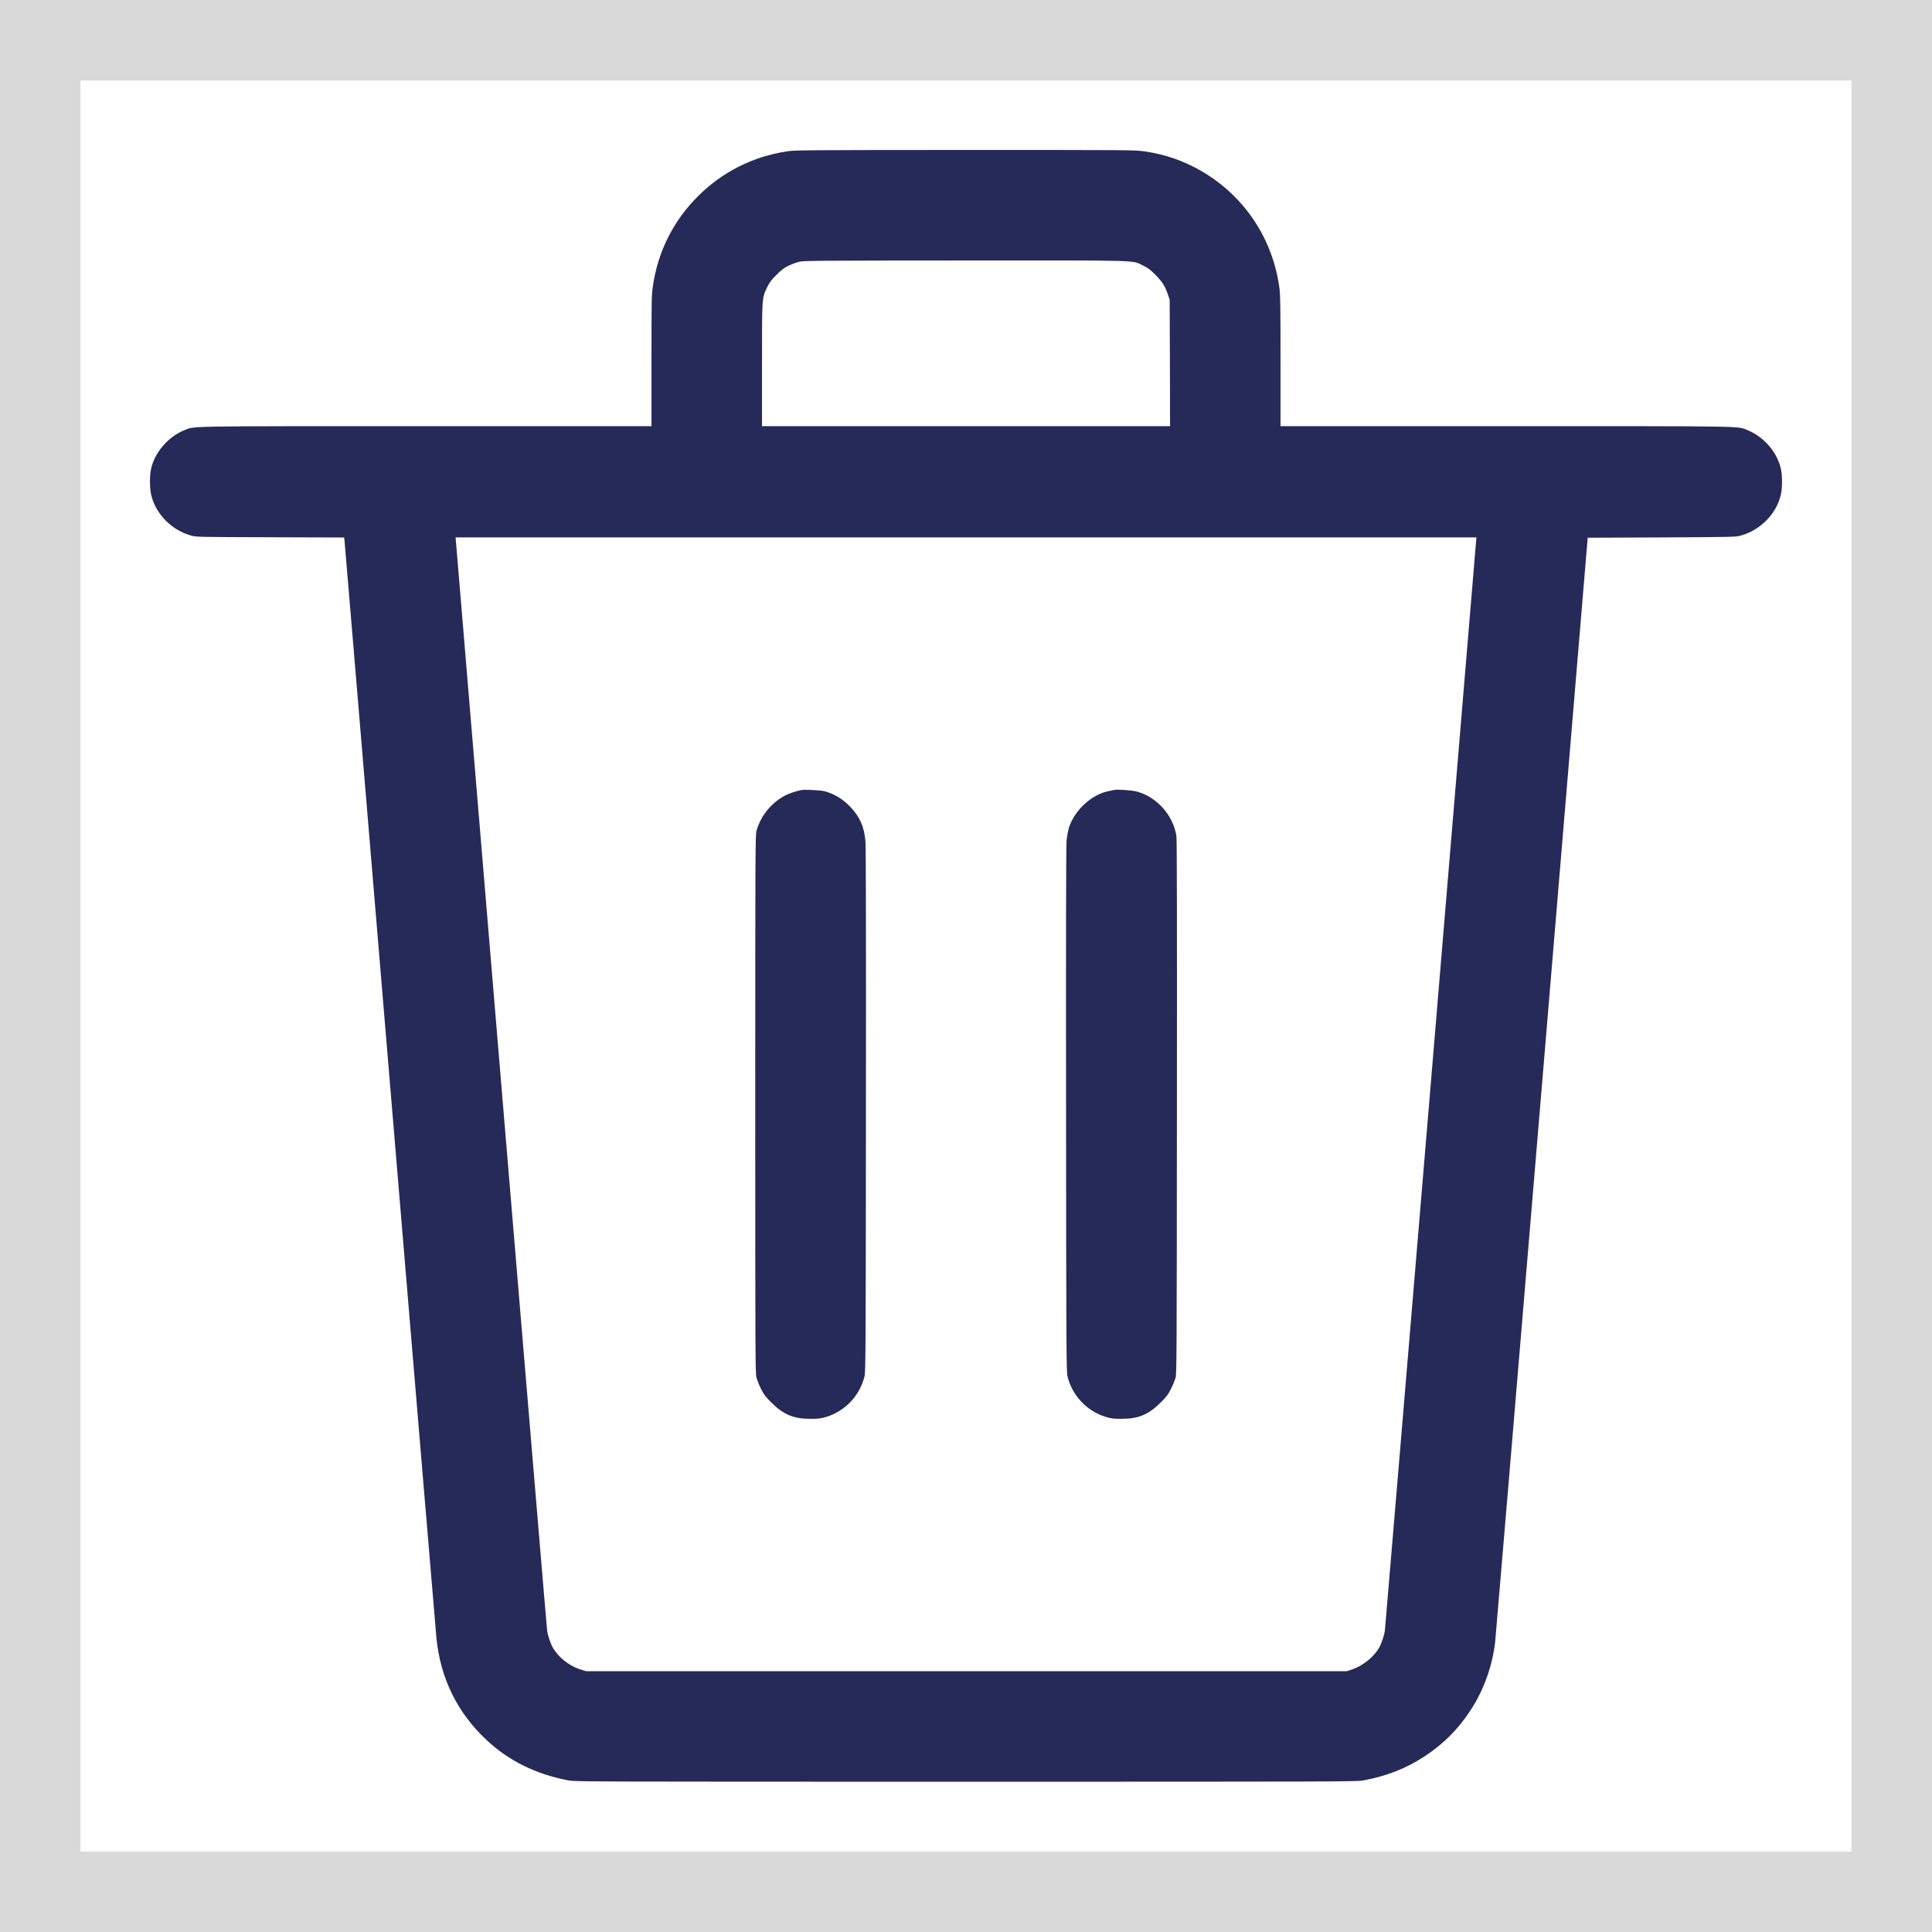
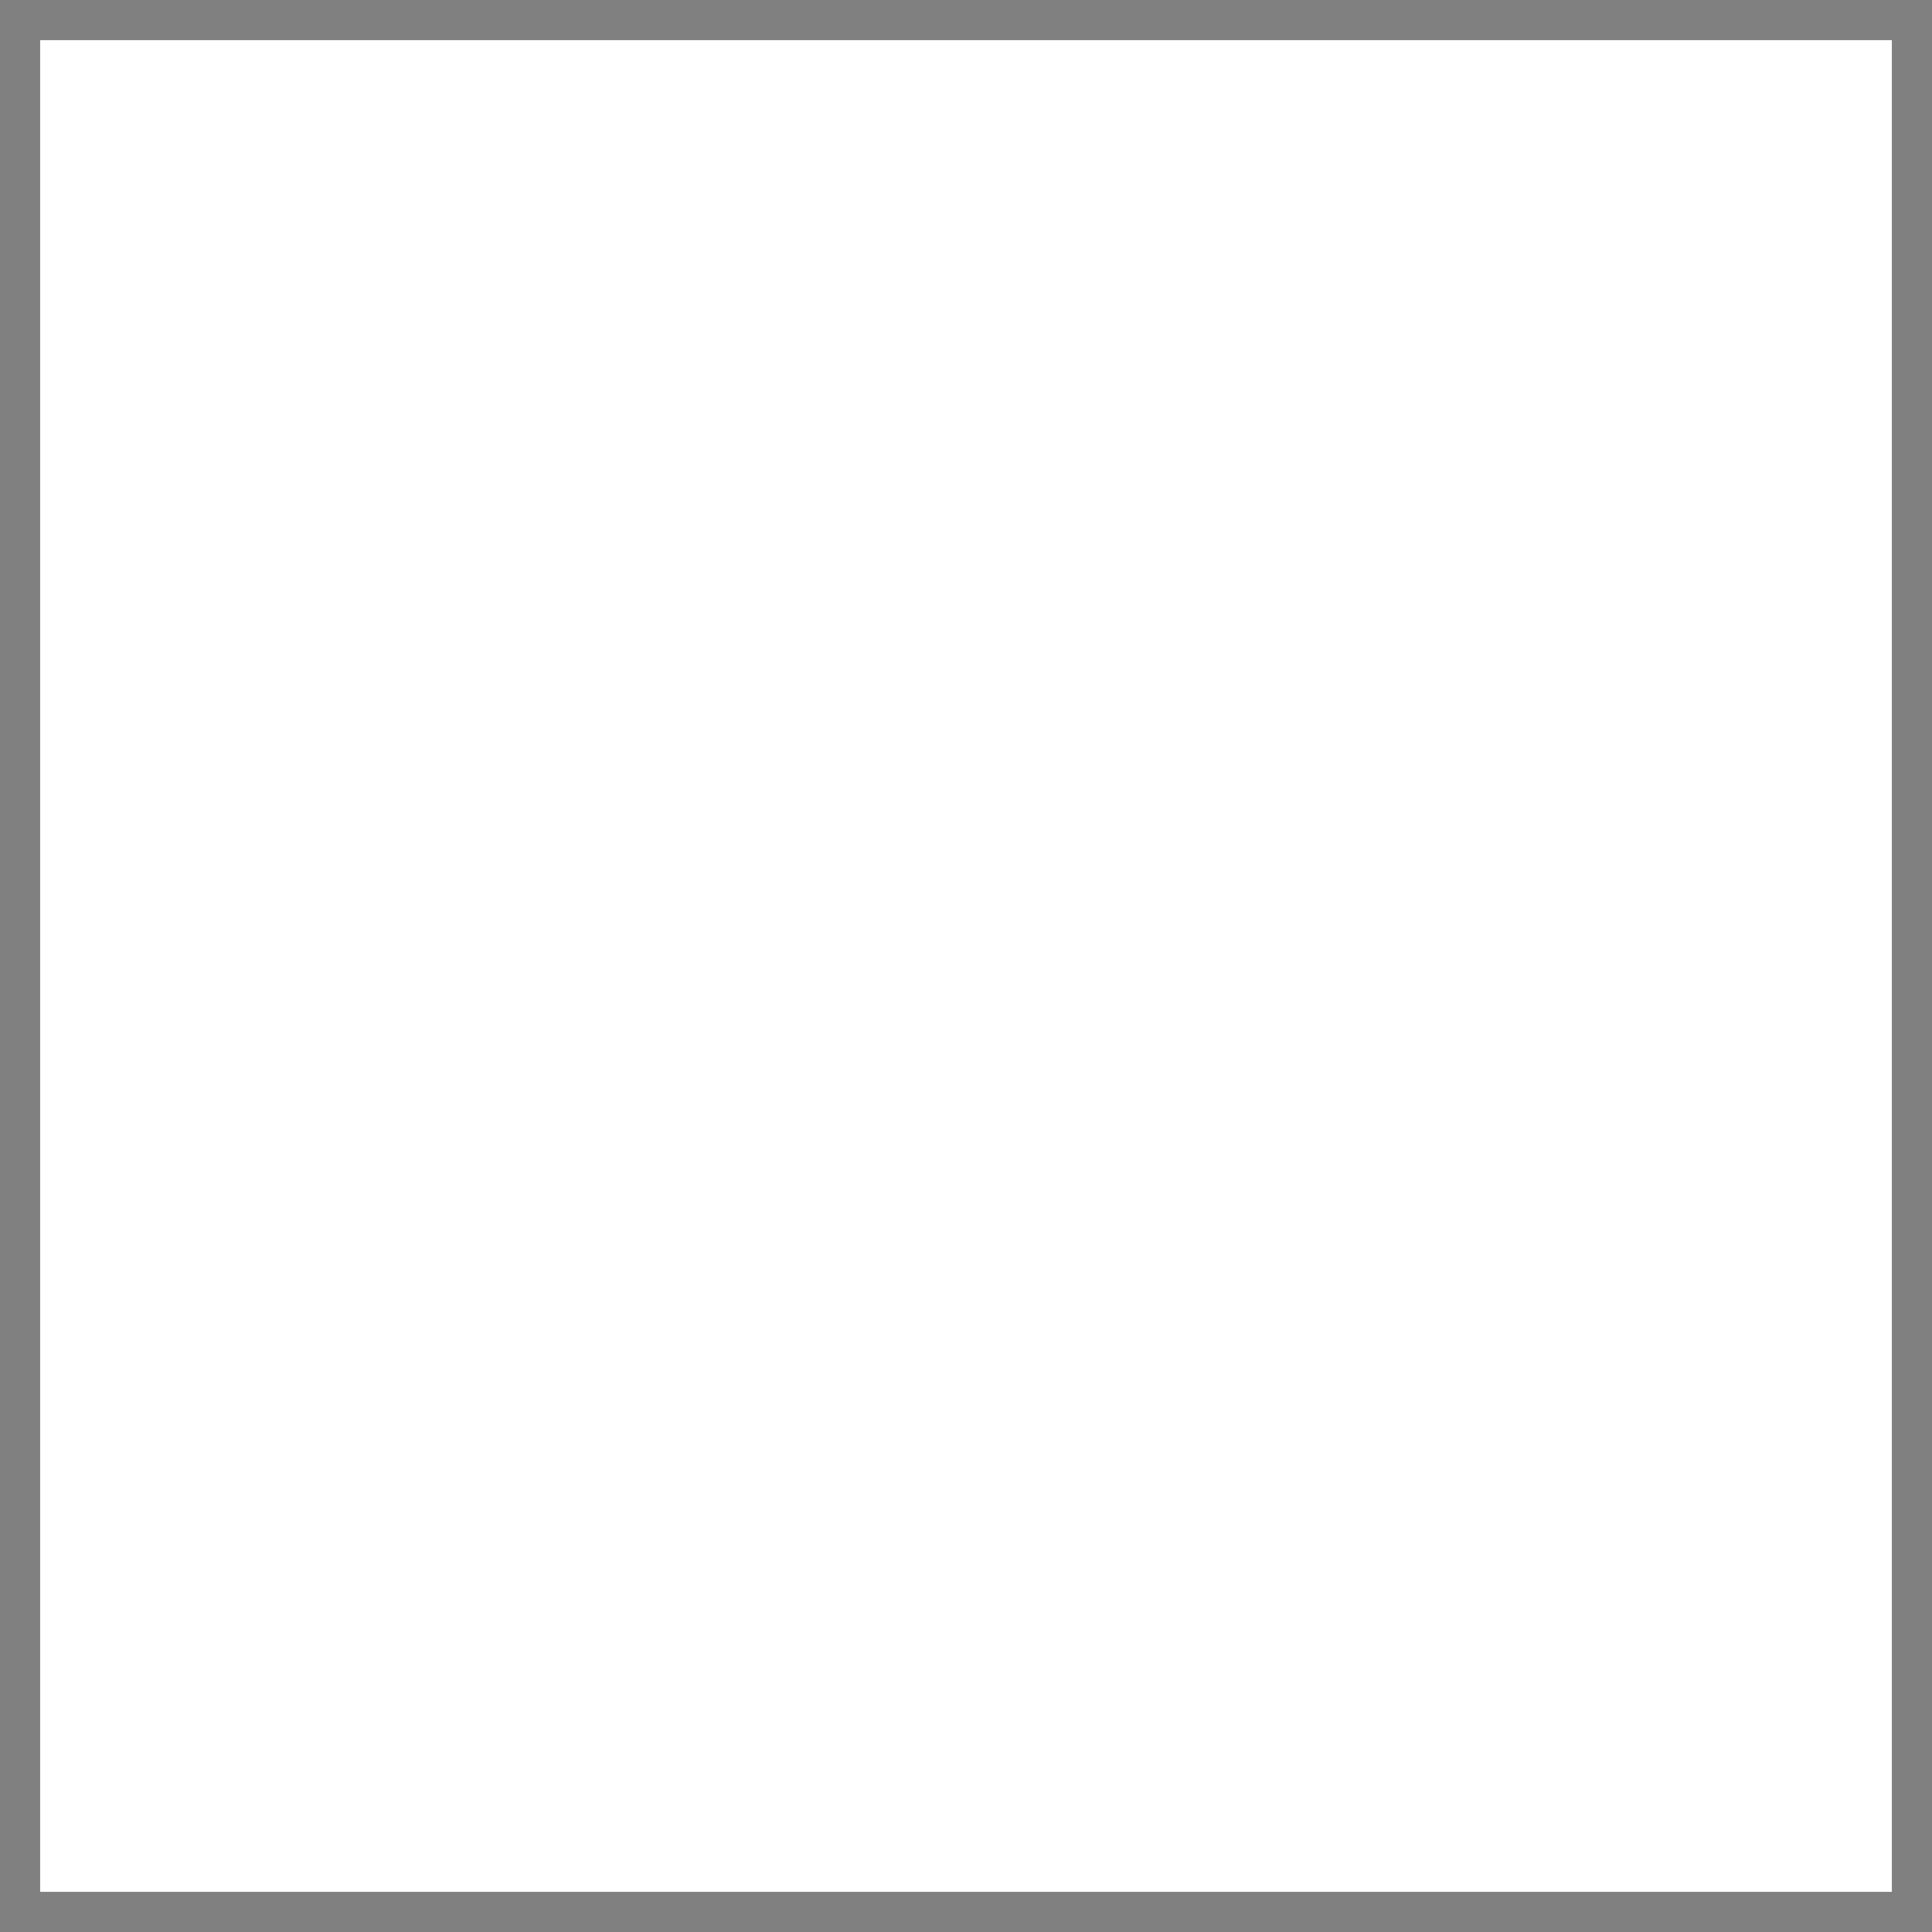
<svg xmlns="http://www.w3.org/2000/svg" width="24" height="24" viewBox="0 0 24 24" fill="none">
  <rect x="0" y="0" width="24" height="24" fill="#808080" stroke="none" />
  <rect x="0.5" y="0.5" width="23" height="23" fill="white" />
-   <rect x="0.5" y="0.5" width="23" height="23" stroke="#D9D9D9" />
  <g clip-path="url(#clip0_7_174)">
-     <path fill-rule="evenodd" clip-rule="evenodd" d="M9.777 1.88C9.351 1.945 8.973 2.135 8.669 2.439C8.364 2.744 8.173 3.124 8.11 3.555C8.094 3.663 8.093 3.725 8.093 4.483L8.093 5.294H5.296C2.235 5.294 2.421 5.291 2.288 5.345C2.087 5.427 1.919 5.623 1.876 5.827C1.858 5.909 1.859 6.062 1.877 6.142C1.93 6.38 2.127 6.583 2.37 6.652C2.438 6.671 2.443 6.671 3.356 6.674L4.273 6.677L4.278 6.696C4.28 6.707 4.535 9.755 4.845 13.47C5.155 17.184 5.415 20.282 5.422 20.355C5.473 20.852 5.681 21.275 6.043 21.614C6.32 21.874 6.658 22.041 7.063 22.117C7.143 22.133 7.366 22.133 12 22.133C16.634 22.133 16.857 22.133 16.937 22.117C17.228 22.062 17.468 21.968 17.692 21.821C17.954 21.649 18.147 21.447 18.31 21.178C18.449 20.948 18.545 20.662 18.574 20.391C18.58 20.338 18.841 17.231 19.154 13.487L19.723 6.68L20.642 6.676C21.549 6.671 21.562 6.671 21.628 6.652C21.872 6.583 22.07 6.38 22.123 6.142C22.141 6.062 22.142 5.914 22.124 5.83C22.081 5.623 21.915 5.428 21.712 5.345C21.579 5.291 21.765 5.294 18.704 5.294H15.907V4.49C15.907 3.816 15.905 3.668 15.894 3.582C15.796 2.836 15.295 2.219 14.583 1.968C14.47 1.929 14.348 1.899 14.215 1.88C14.102 1.863 14.033 1.863 11.991 1.863C9.996 1.864 9.878 1.865 9.777 1.88ZM9.936 3.25C9.903 3.257 9.841 3.279 9.8 3.299C9.739 3.328 9.711 3.349 9.645 3.415C9.579 3.481 9.559 3.508 9.529 3.57C9.464 3.704 9.466 3.687 9.466 4.537V5.294H12H14.535L14.533 4.509L14.53 3.724L14.509 3.662C14.474 3.556 14.439 3.5 14.354 3.415C14.288 3.348 14.261 3.328 14.2 3.299C14.058 3.23 14.225 3.235 11.994 3.236C10.268 3.237 9.99 3.238 9.936 3.25ZM5.662 6.705C5.663 6.72 5.918 9.765 6.227 13.47C6.537 17.175 6.792 20.226 6.796 20.25C6.804 20.313 6.839 20.419 6.869 20.47C6.937 20.587 7.067 20.691 7.2 20.735L7.279 20.76H12.004H16.73L16.802 20.736C16.931 20.692 17.065 20.584 17.131 20.47C17.161 20.419 17.197 20.313 17.204 20.25C17.207 20.226 17.463 17.175 17.773 13.47C18.082 9.765 18.337 6.72 18.338 6.705L18.341 6.676H12H5.659L5.662 6.705ZM9.958 9.814C9.883 9.829 9.797 9.858 9.747 9.885C9.577 9.978 9.449 10.137 9.398 10.319C9.383 10.374 9.382 10.511 9.382 13.716C9.382 16.863 9.383 17.059 9.397 17.113C9.406 17.144 9.431 17.208 9.454 17.254C9.49 17.326 9.508 17.349 9.584 17.425C9.733 17.573 9.86 17.626 10.068 17.625C10.167 17.625 10.194 17.622 10.262 17.602C10.496 17.532 10.68 17.338 10.739 17.099C10.753 17.042 10.755 16.824 10.757 13.795C10.759 11.762 10.757 10.515 10.751 10.451C10.736 10.272 10.682 10.148 10.563 10.023C10.473 9.928 10.368 9.864 10.244 9.829C10.2 9.817 10 9.806 9.958 9.814ZM13.835 9.814C13.825 9.816 13.796 9.822 13.769 9.828C13.559 9.87 13.348 10.066 13.279 10.281C13.267 10.32 13.254 10.391 13.249 10.447C13.243 10.509 13.241 11.711 13.243 13.791C13.245 16.823 13.247 17.042 13.261 17.099C13.32 17.338 13.504 17.532 13.738 17.602C13.806 17.622 13.833 17.625 13.932 17.625C14.14 17.626 14.267 17.573 14.416 17.425C14.492 17.349 14.51 17.326 14.546 17.254C14.569 17.208 14.594 17.146 14.603 17.117C14.617 17.067 14.618 16.875 14.62 13.756C14.622 11.487 14.62 10.428 14.614 10.387C14.575 10.131 14.377 9.906 14.13 9.835C14.066 9.817 13.88 9.803 13.835 9.814Z" fill="#262A59" />
-   </g>
+     </g>
  <defs>
    <clipPath id="clip0_7_174">
-       <rect width="22" height="22" fill="white" transform="translate(1 1)" />
-     </clipPath>
+       </clipPath>
  </defs>
</svg>